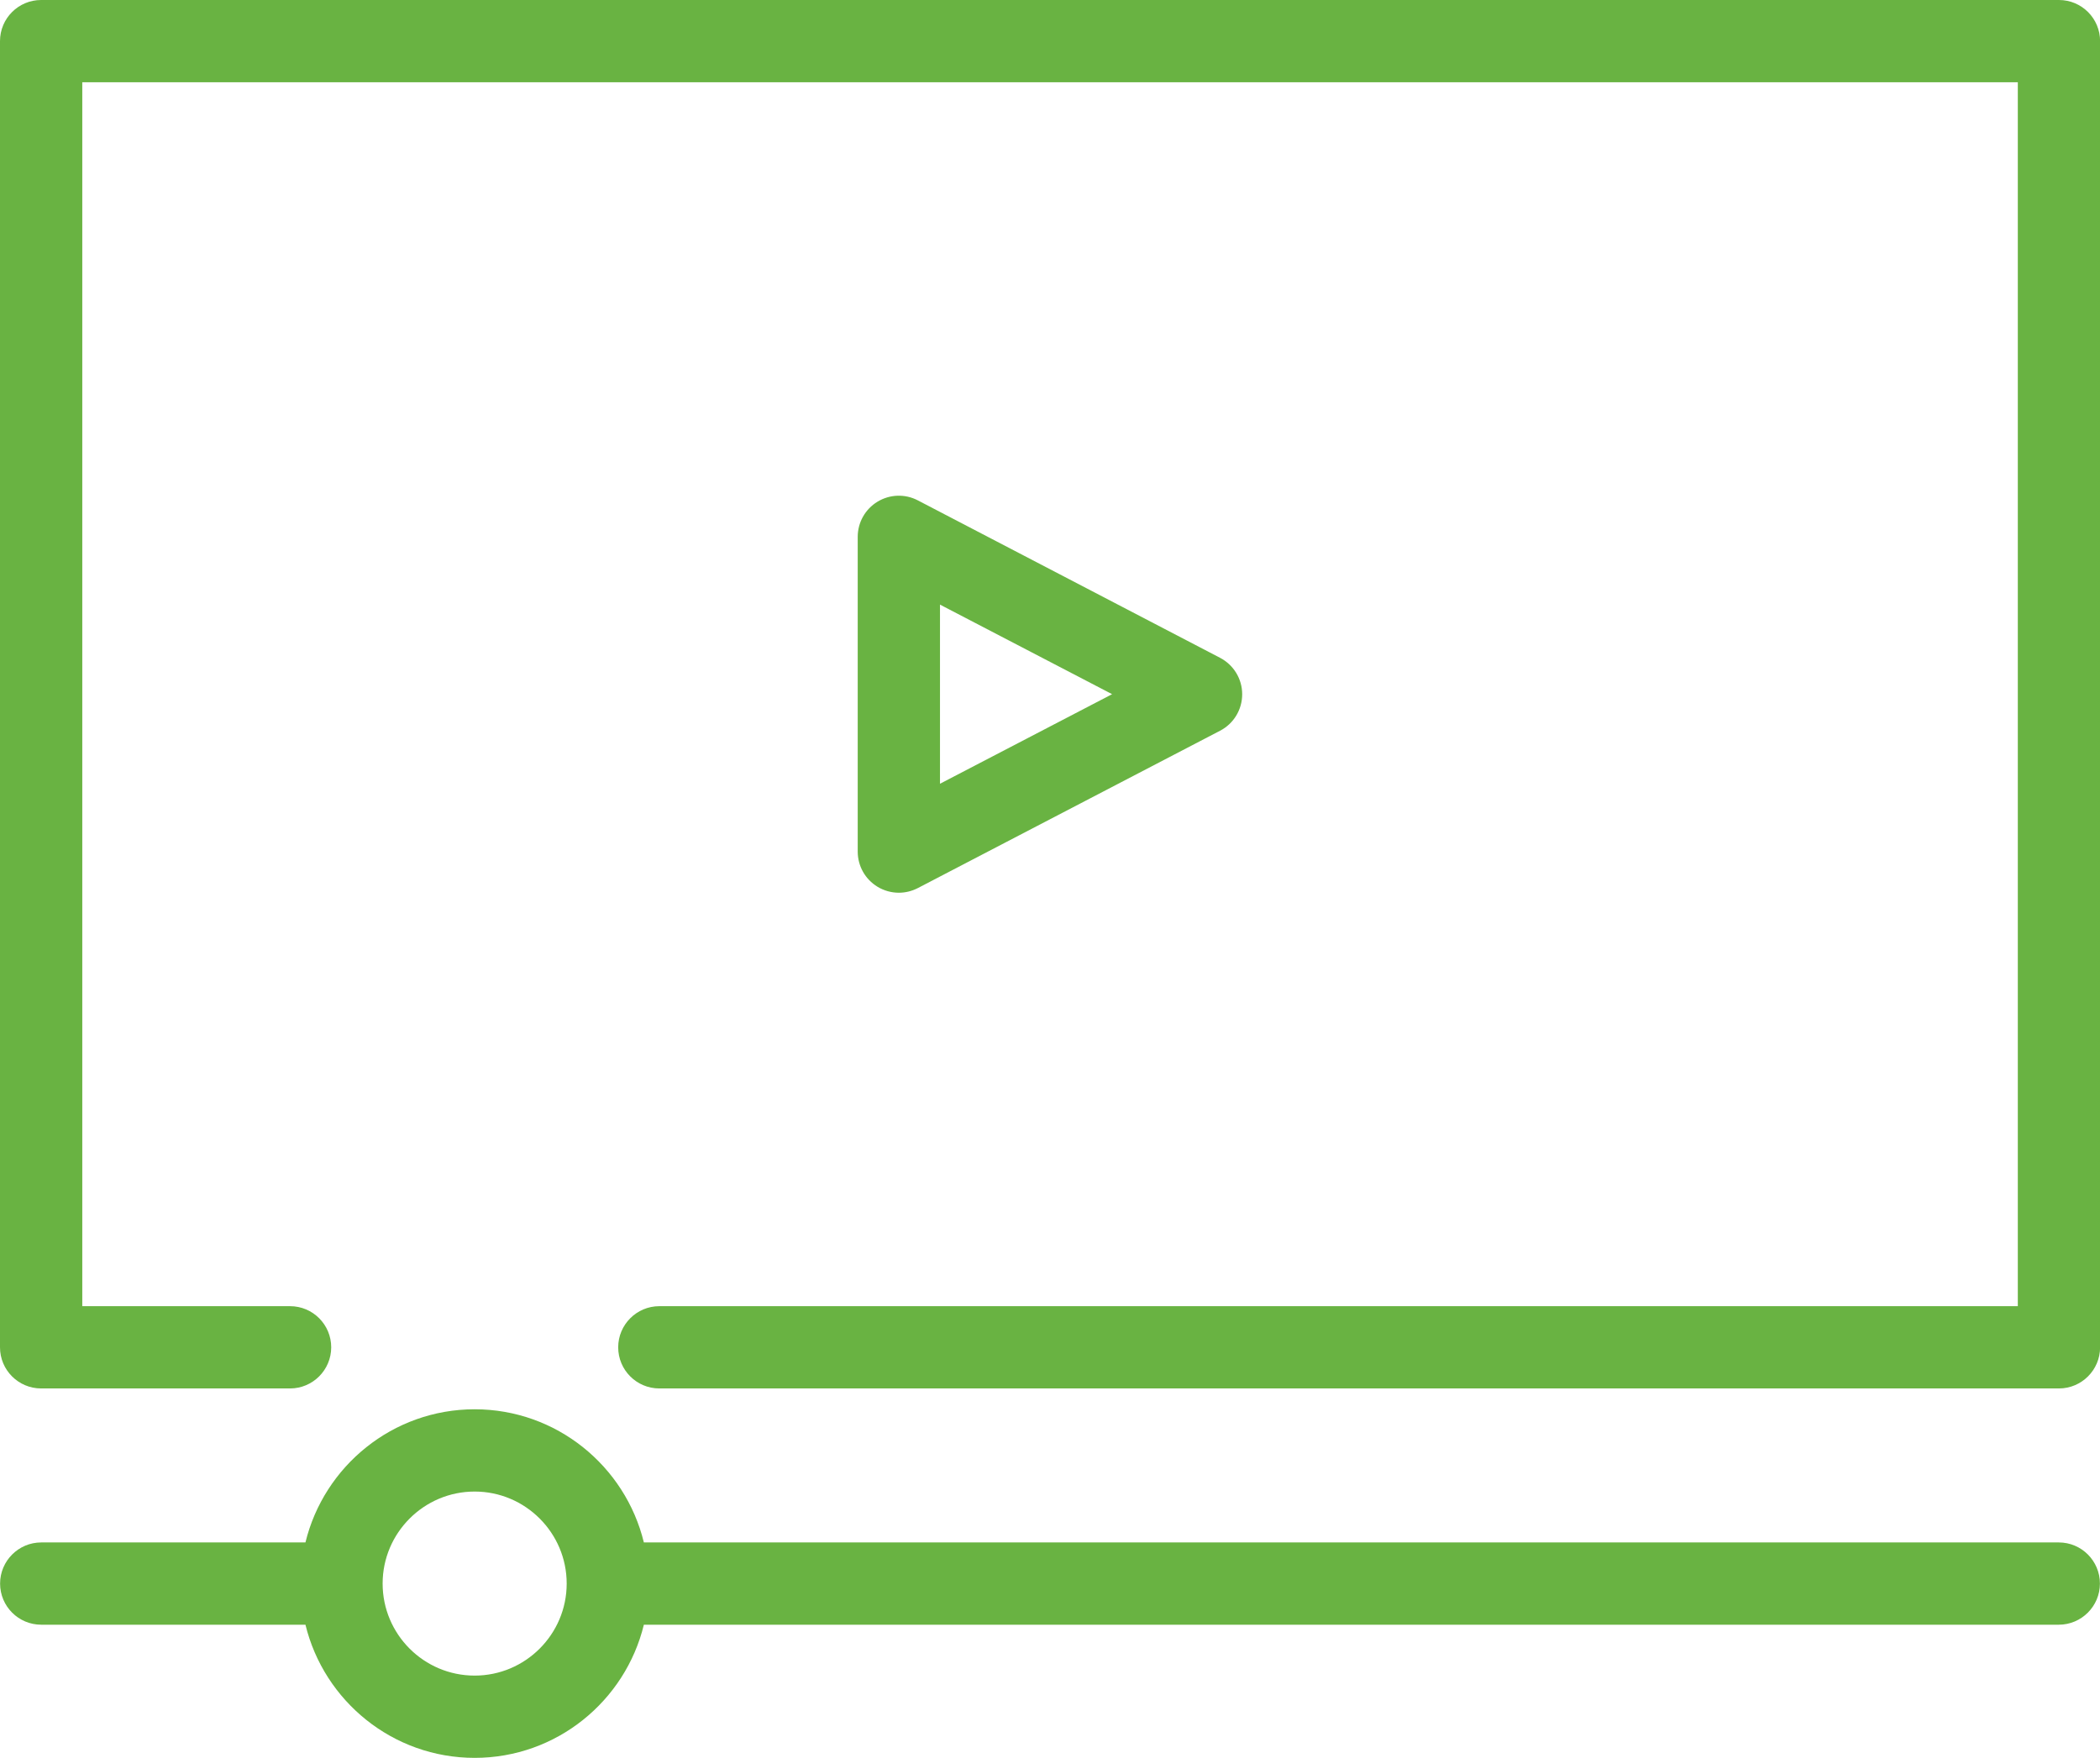
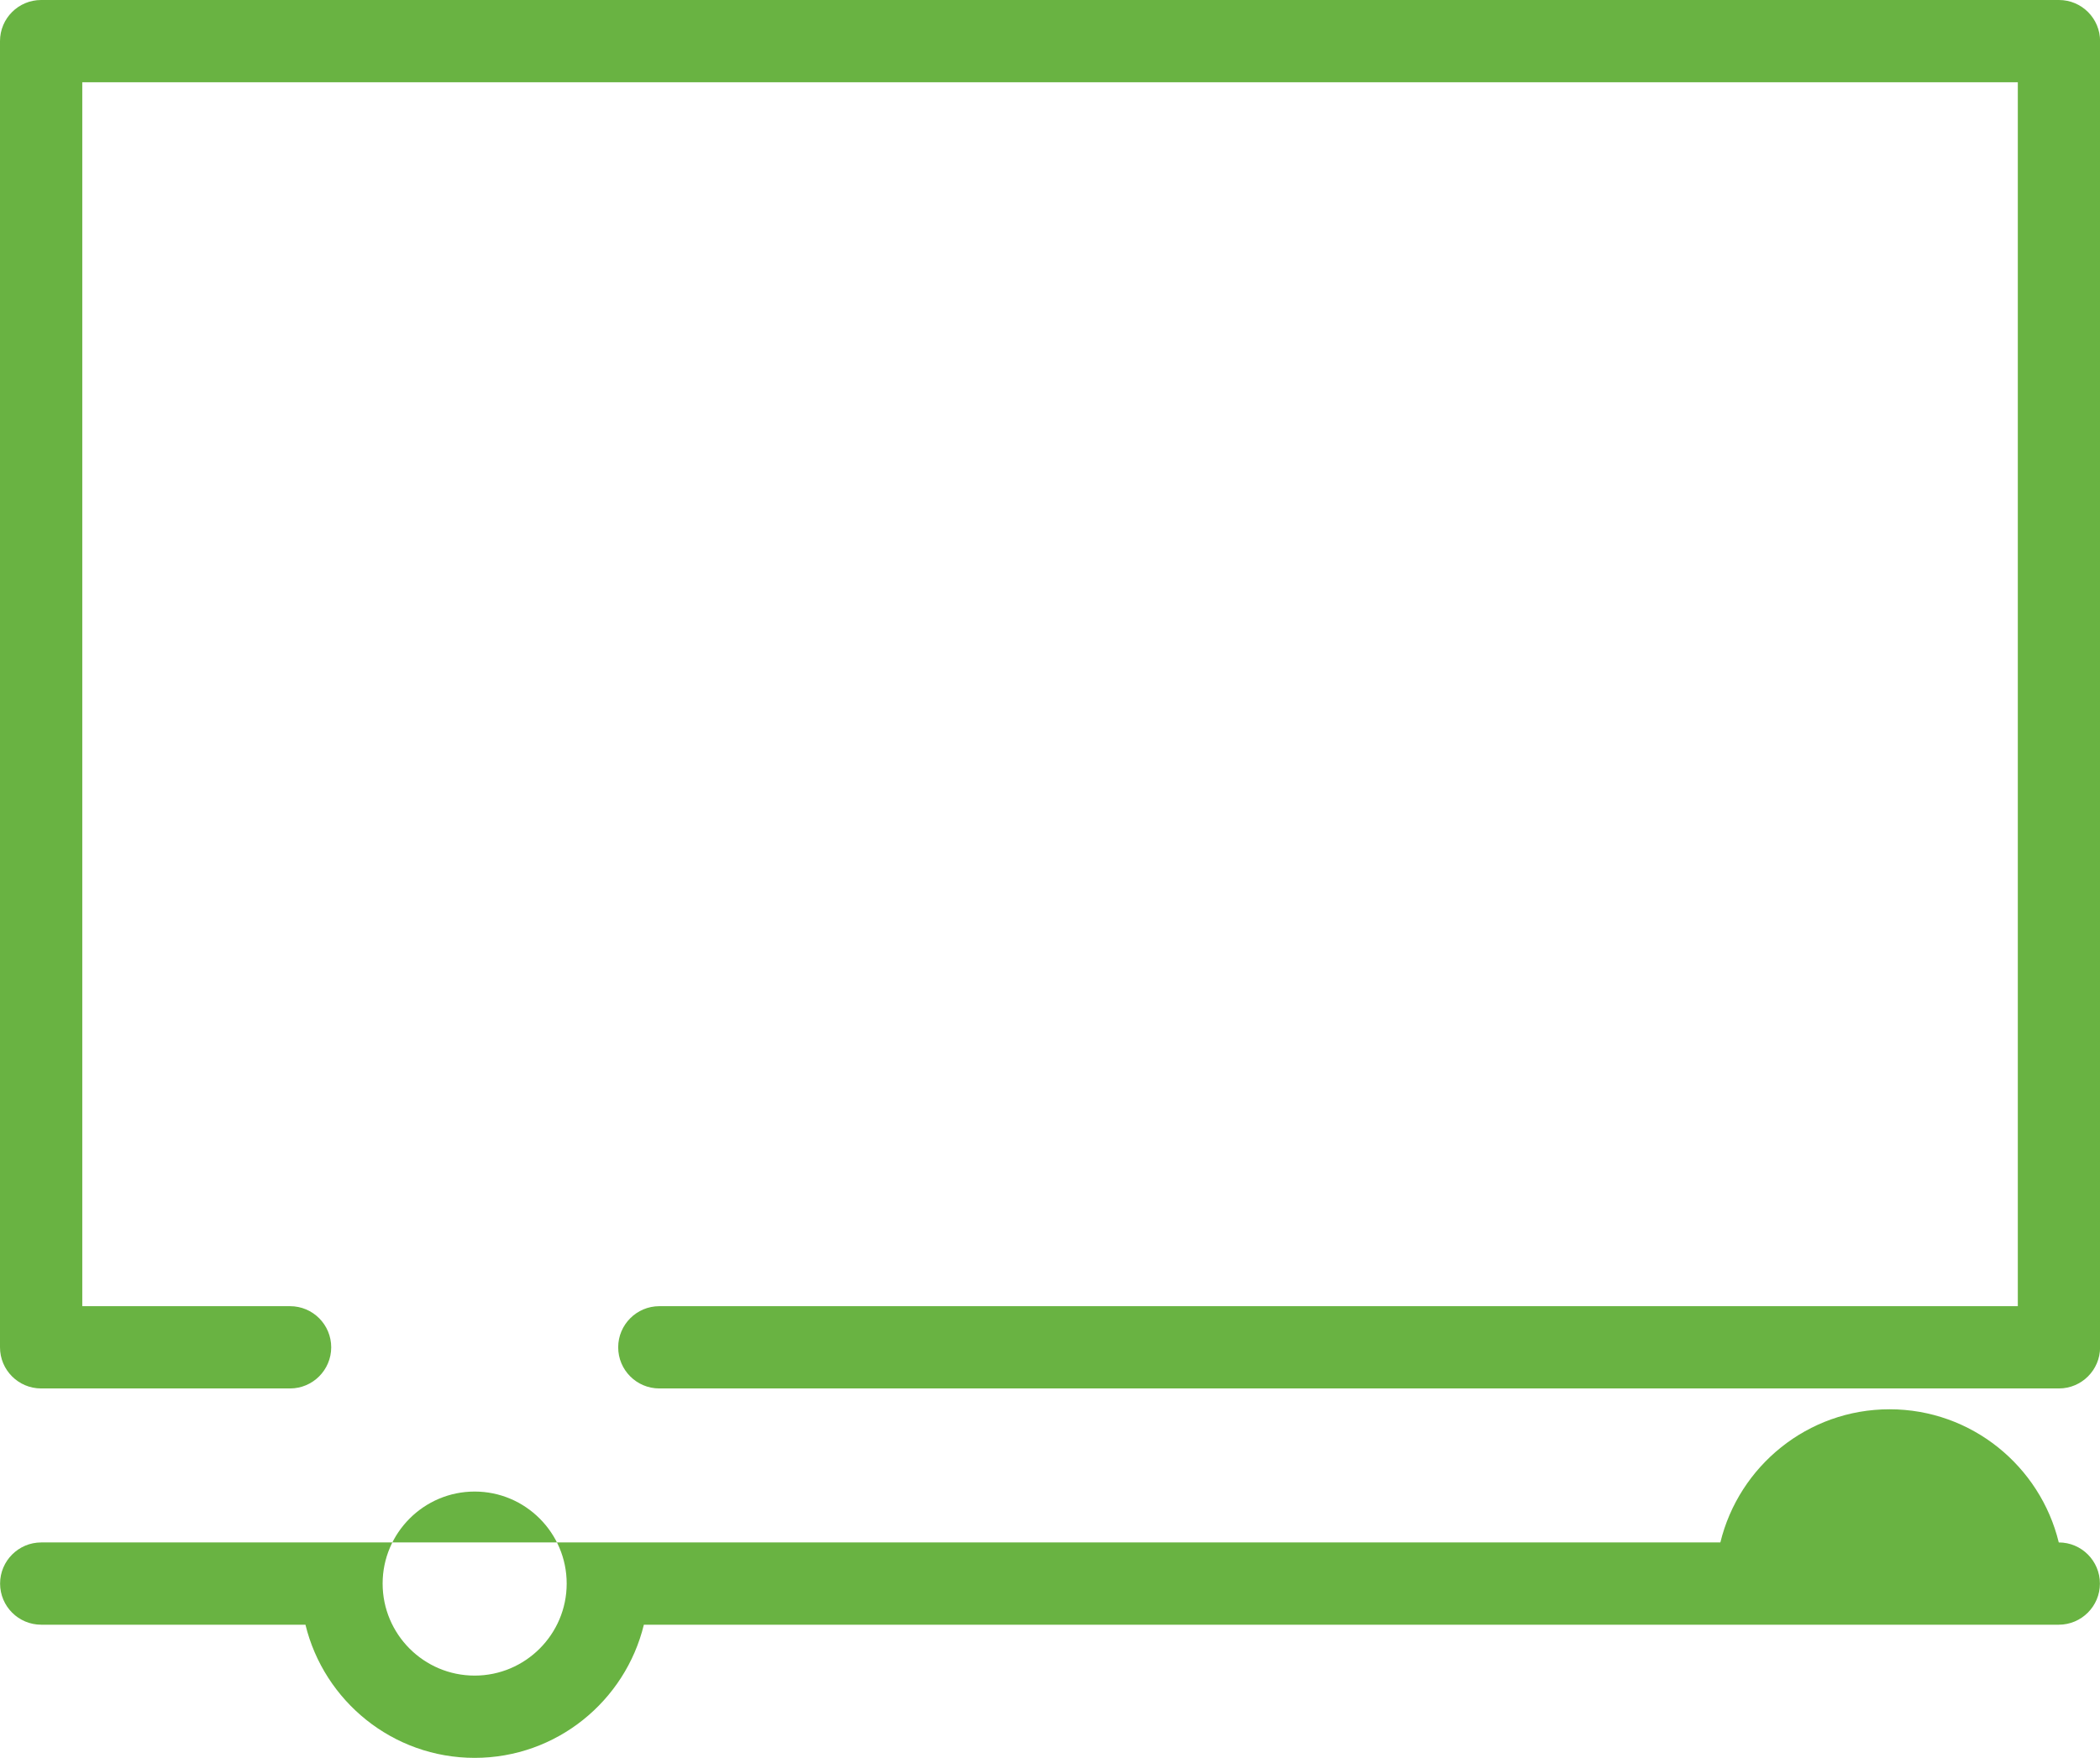
<svg xmlns="http://www.w3.org/2000/svg" id="Layer_2" viewBox="0 0 238.91 200">
  <defs>
    <style>.cls-1{fill:#69b342;stroke-width:0px;}</style>
  </defs>
  <g id="_ÎÓÈ_1">
    <path class="cls-1" d="M234.23,0H4.68C2.09,0,0,2.1,0,4.68v148.61c0,2.58,2.09,4.68,4.68,4.68h28.32c2.58,0,4.68-2.1,4.68-4.68s-2.09-4.68-4.68-4.68H9.36V9.36h220.2v139.25H75.01c-2.58,0-4.68,2.1-4.68,4.68s2.09,4.68,4.68,4.68h159.23c2.58,0,4.68-2.1,4.68-4.68V4.68c0-2.58-2.09-4.68-4.68-4.68Z" />
-     <path class="cls-1" d="M234.22,175.49H73.25c-2.11-8.68-9.93-15.15-19.25-15.15s-17.14,6.47-19.25,15.15H4.69c-2.58,0-4.68,2.1-4.68,4.68s2.09,4.68,4.68,4.68h30.06c2.11,8.68,9.93,15.15,19.25,15.15s17.14-6.47,19.25-15.15h160.97c2.58,0,4.68-2.1,4.68-4.68s-2.09-4.68-4.68-4.68ZM54,190.64c-5.78,0-10.47-4.7-10.47-10.47s4.7-10.47,10.47-10.47,10.47,4.7,10.47,10.47-4.7,10.47-10.47,10.47Z" />
-     <path class="cls-1" d="M102.26,101.57c.74,0,1.48-.18,2.16-.53l34.38-17.9c1.55-.8,2.52-2.4,2.52-4.15s-.97-3.34-2.52-4.15l-34.38-17.91c-1.45-.76-3.19-.7-4.59.15-1.4.85-2.25,2.36-2.25,4v35.81c0,1.64.85,3.15,2.25,4,.74.45,1.59.68,2.43.68ZM106.94,68.79l19.58,10.19-19.58,10.19v-20.39Z" />
+     <path class="cls-1" d="M234.22,175.49c-2.11-8.68-9.93-15.15-19.25-15.15s-17.14,6.47-19.25,15.15H4.69c-2.58,0-4.68,2.1-4.68,4.68s2.09,4.68,4.68,4.68h30.06c2.11,8.68,9.93,15.15,19.25,15.15s17.14-6.47,19.25-15.15h160.97c2.58,0,4.68-2.1,4.68-4.68s-2.09-4.68-4.68-4.68ZM54,190.64c-5.78,0-10.47-4.7-10.47-10.47s4.7-10.47,10.47-10.47,10.47,4.7,10.47,10.47-4.7,10.47-10.47,10.47Z" />
  </g>
</svg>